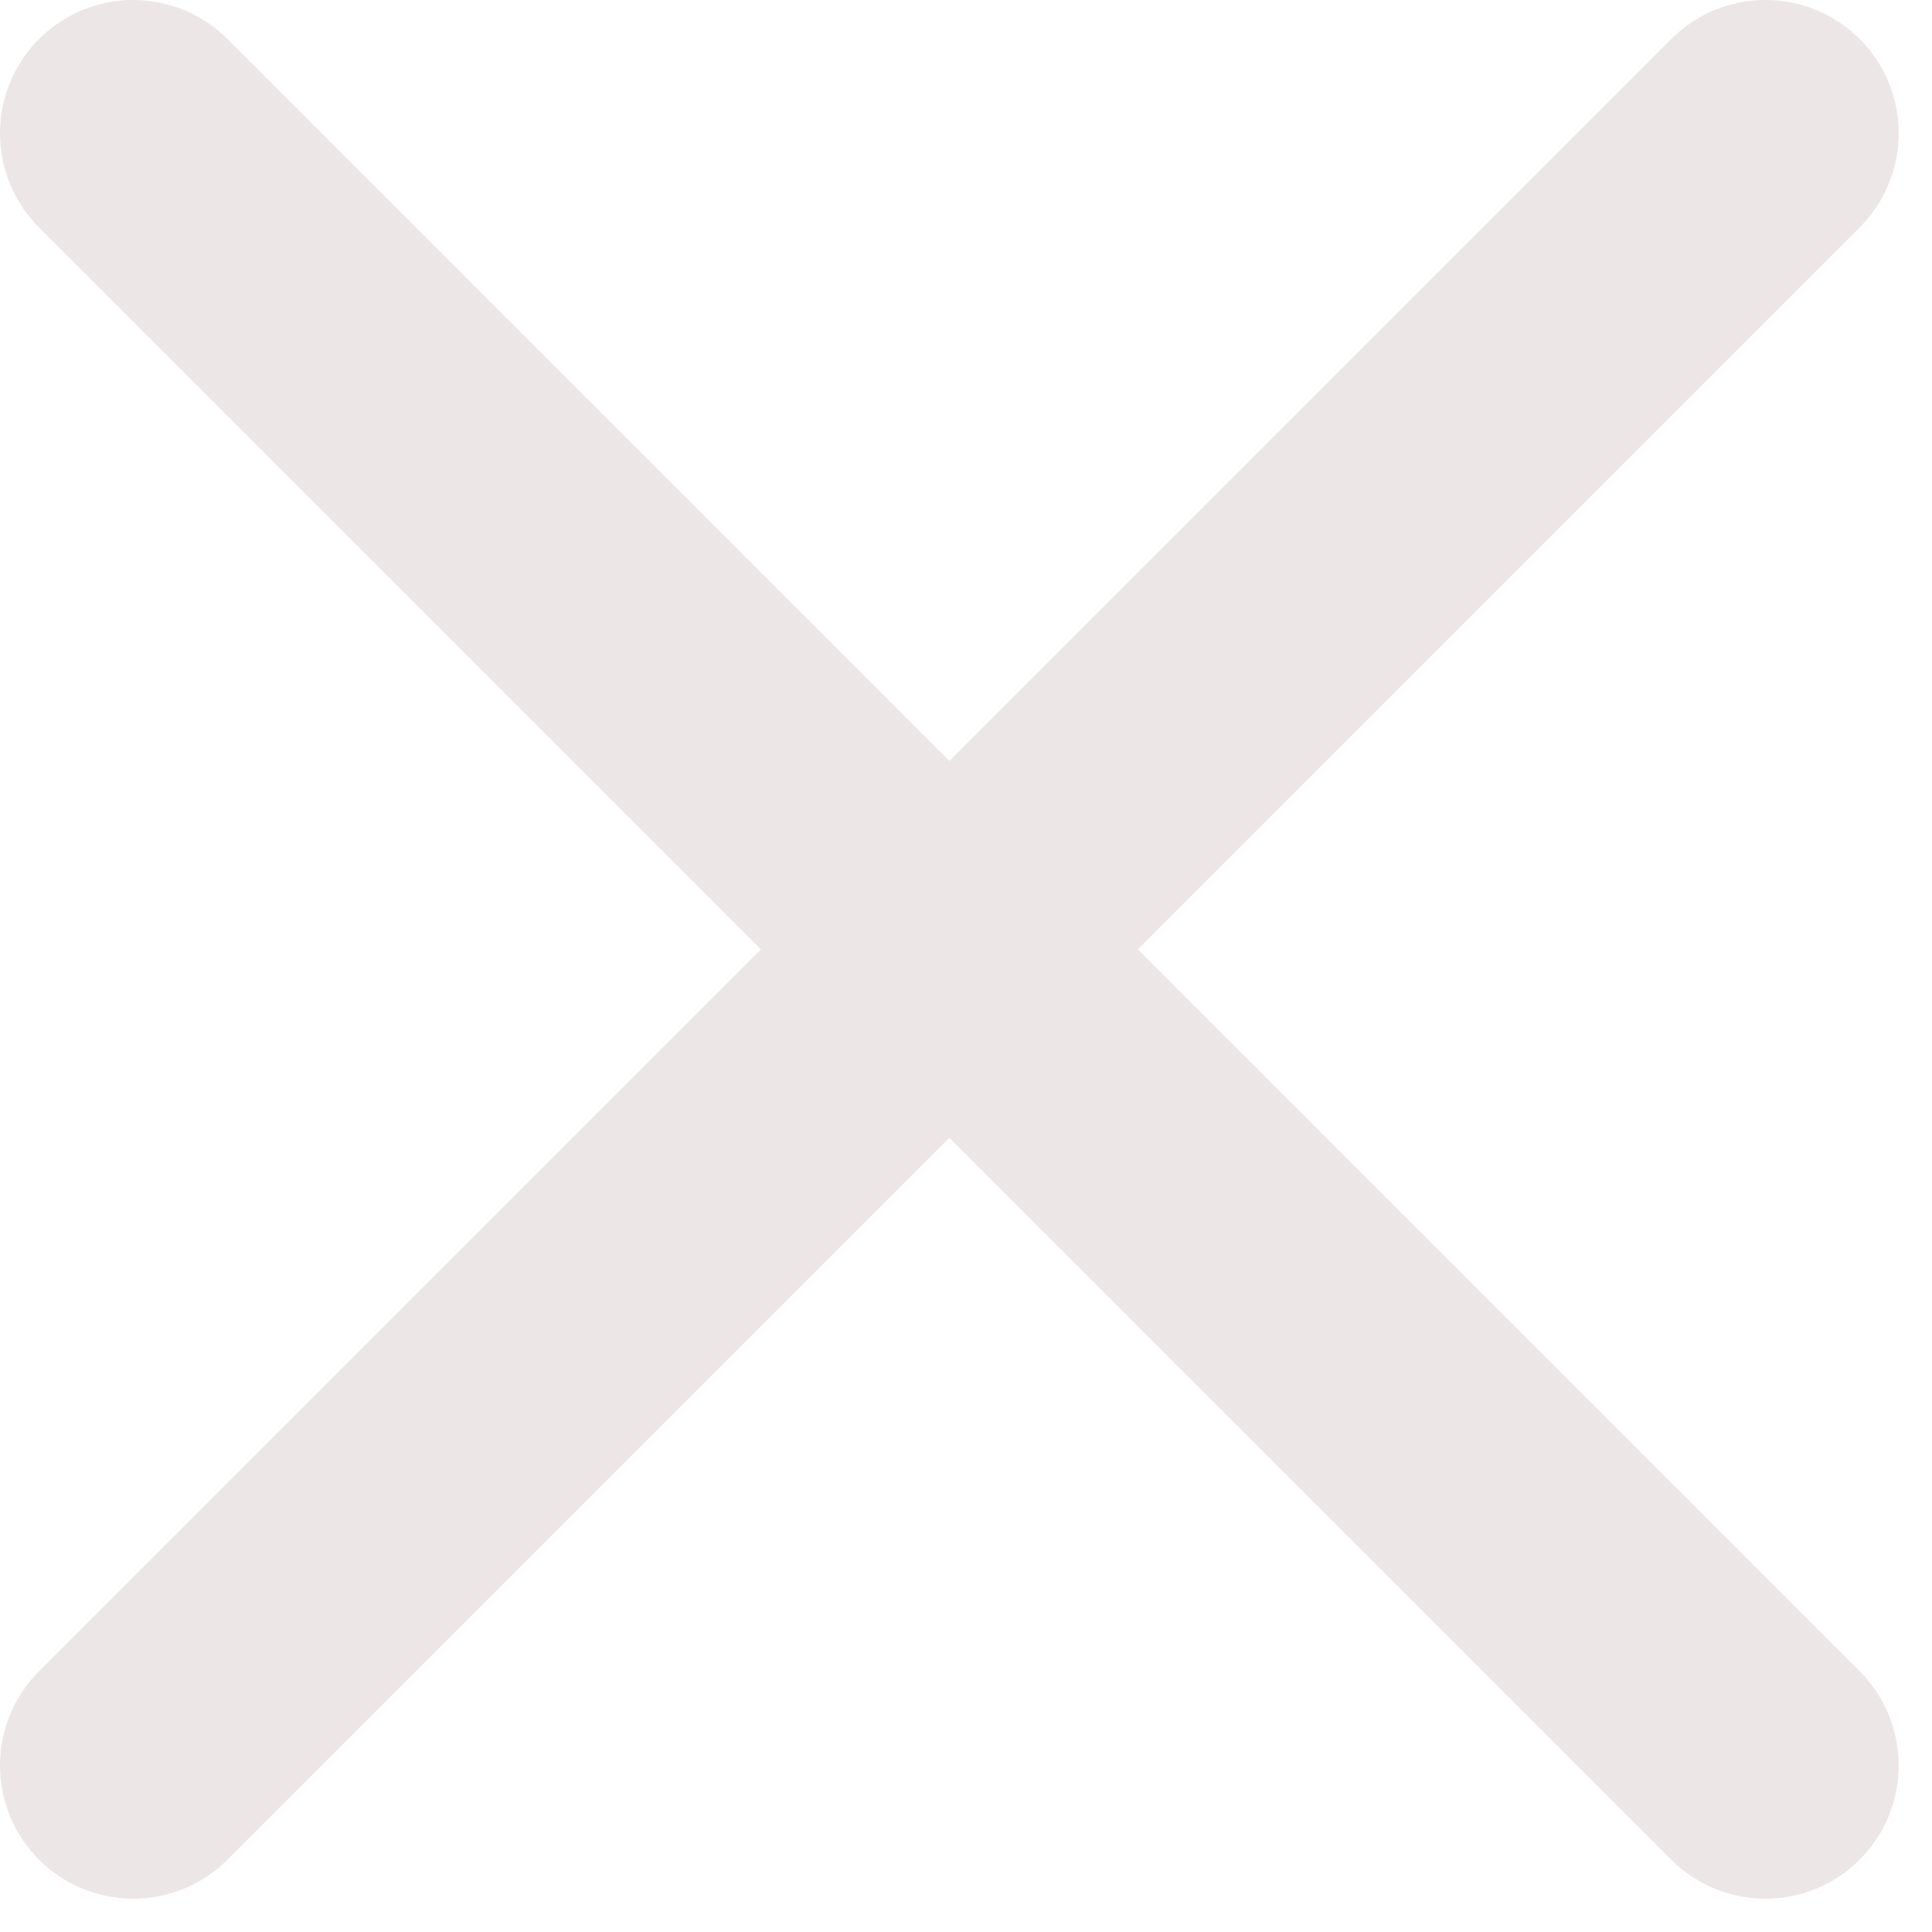
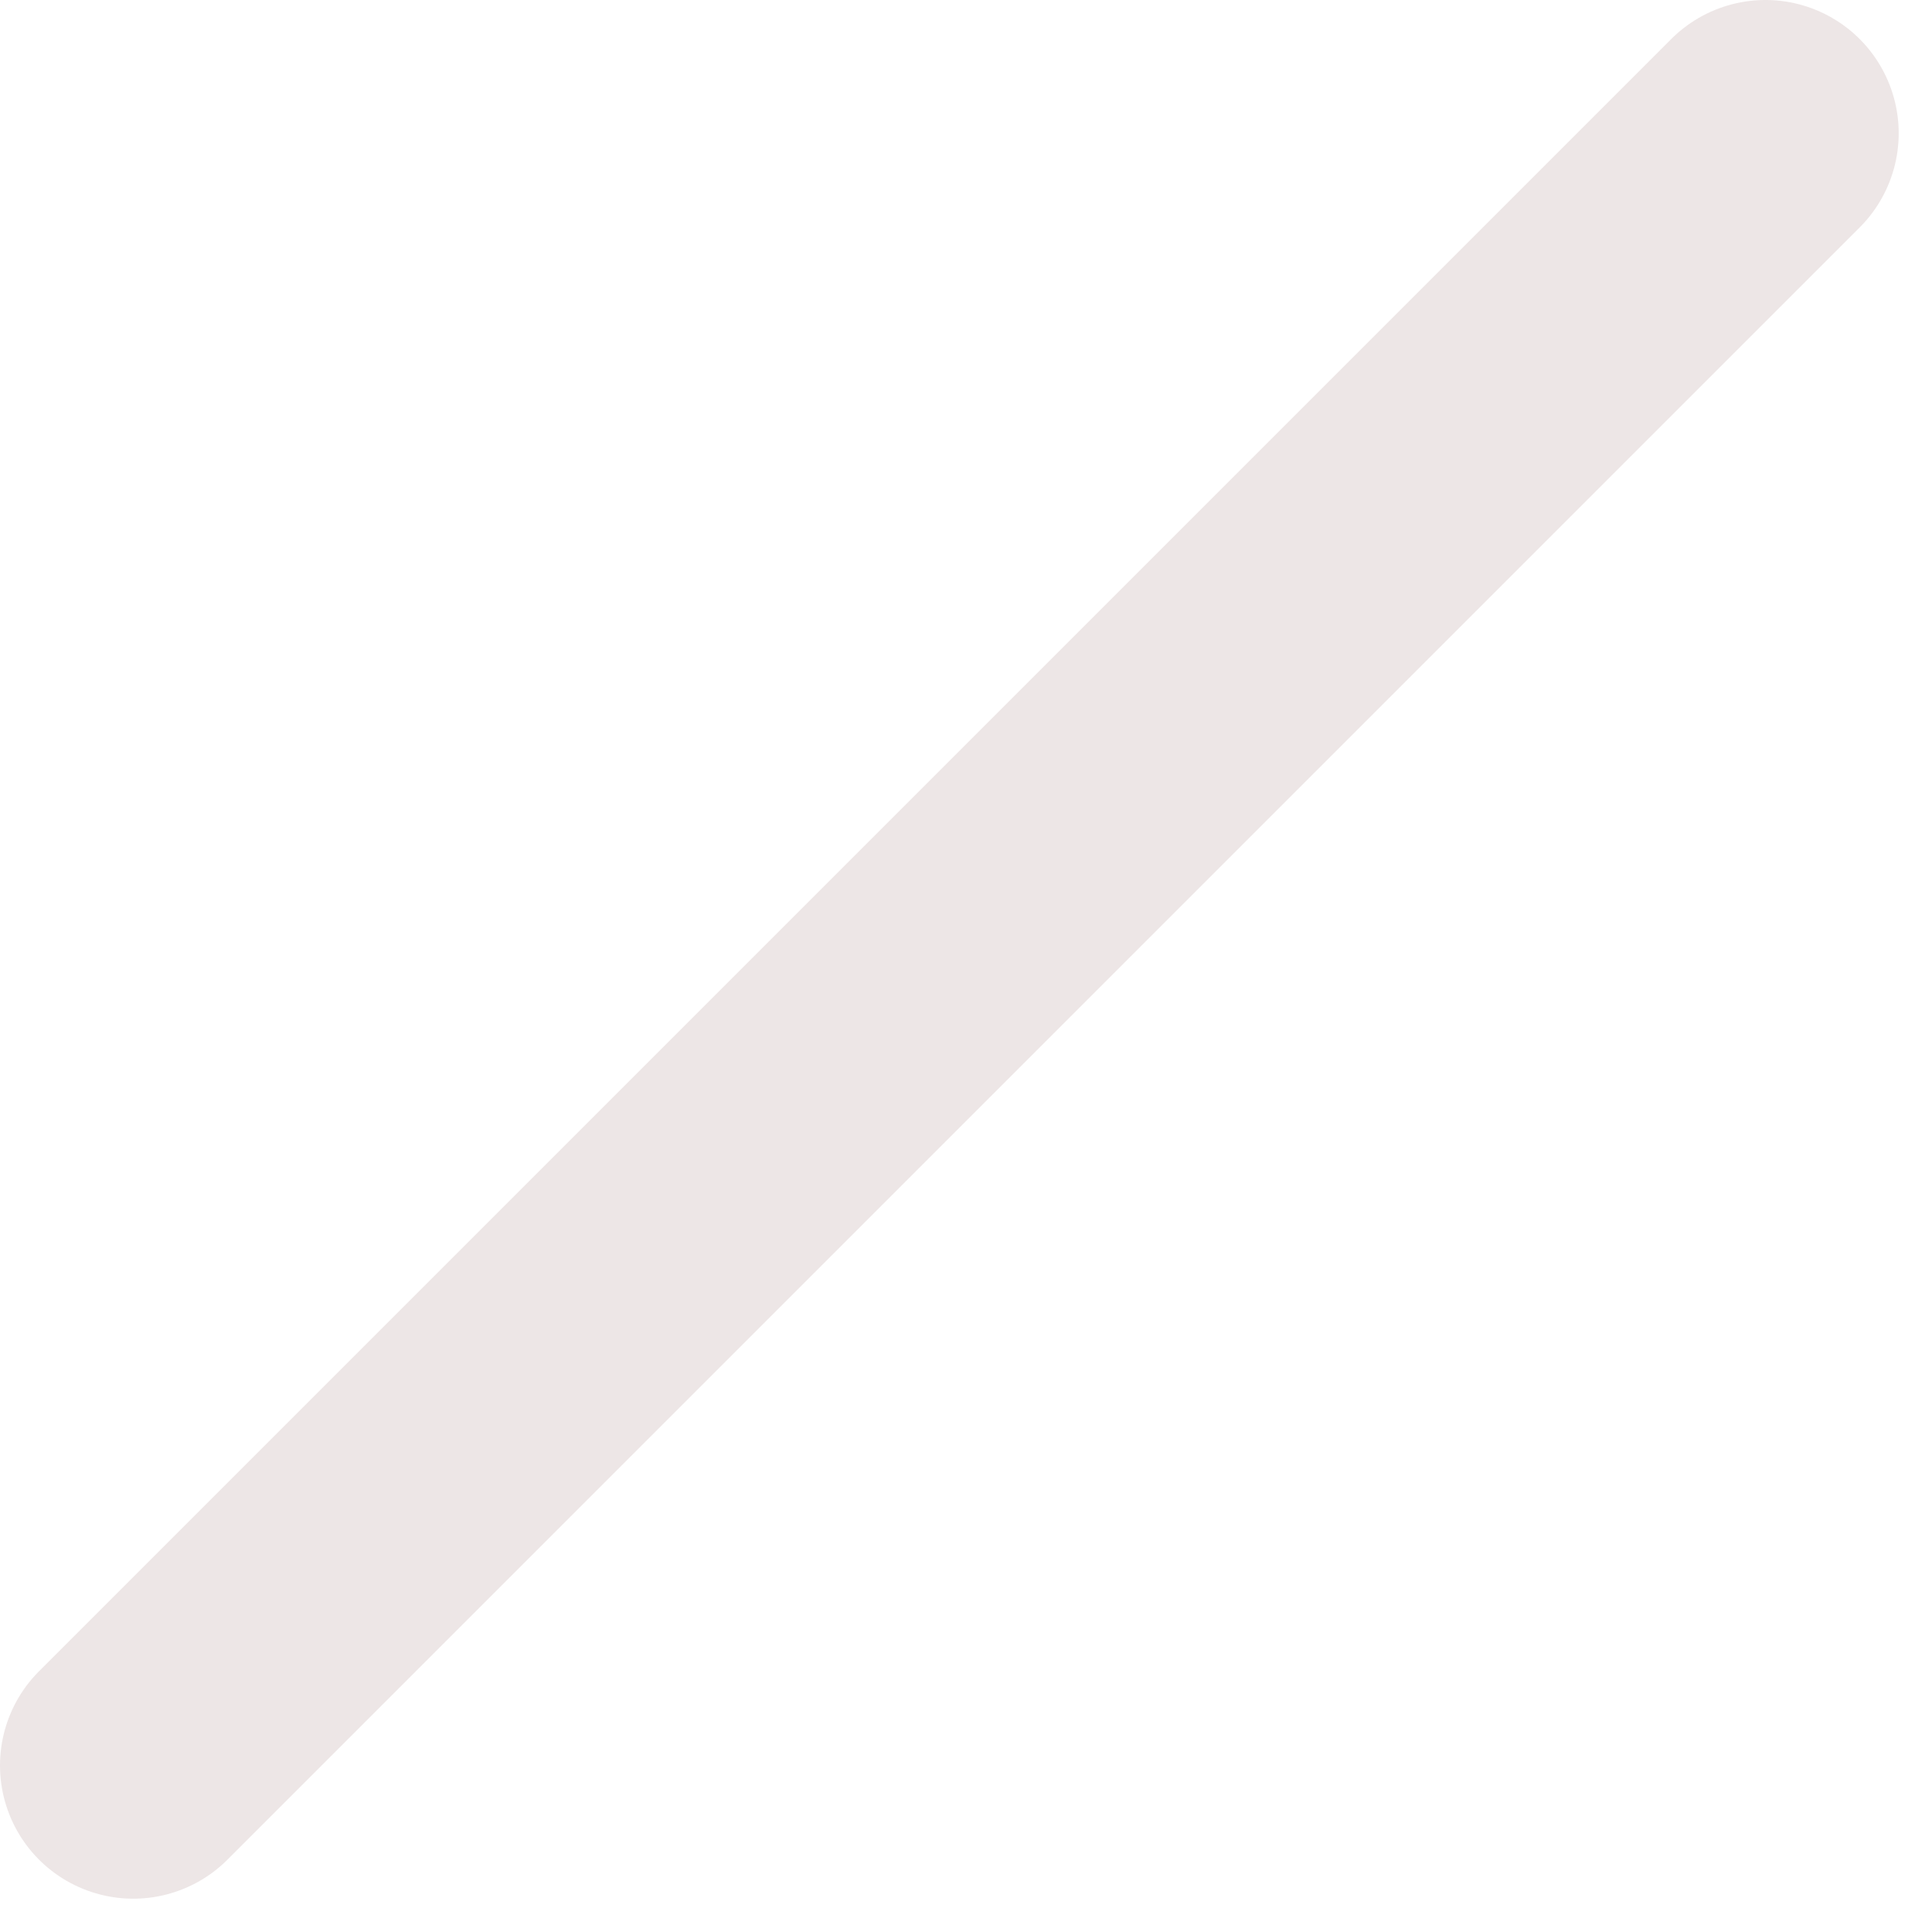
<svg xmlns="http://www.w3.org/2000/svg" width="29" height="29" viewBox="0 0 29 29" fill="none">
-   <path d="M26.5 2L2 26.5M2 2L26.5 26.5" stroke="#EDE6E6" stroke-width="4" stroke-linecap="round" stroke-linejoin="round" />
+   <path d="M26.5 2L2 26.5M2 2" stroke="#EDE6E6" stroke-width="4" stroke-linecap="round" stroke-linejoin="round" />
</svg>